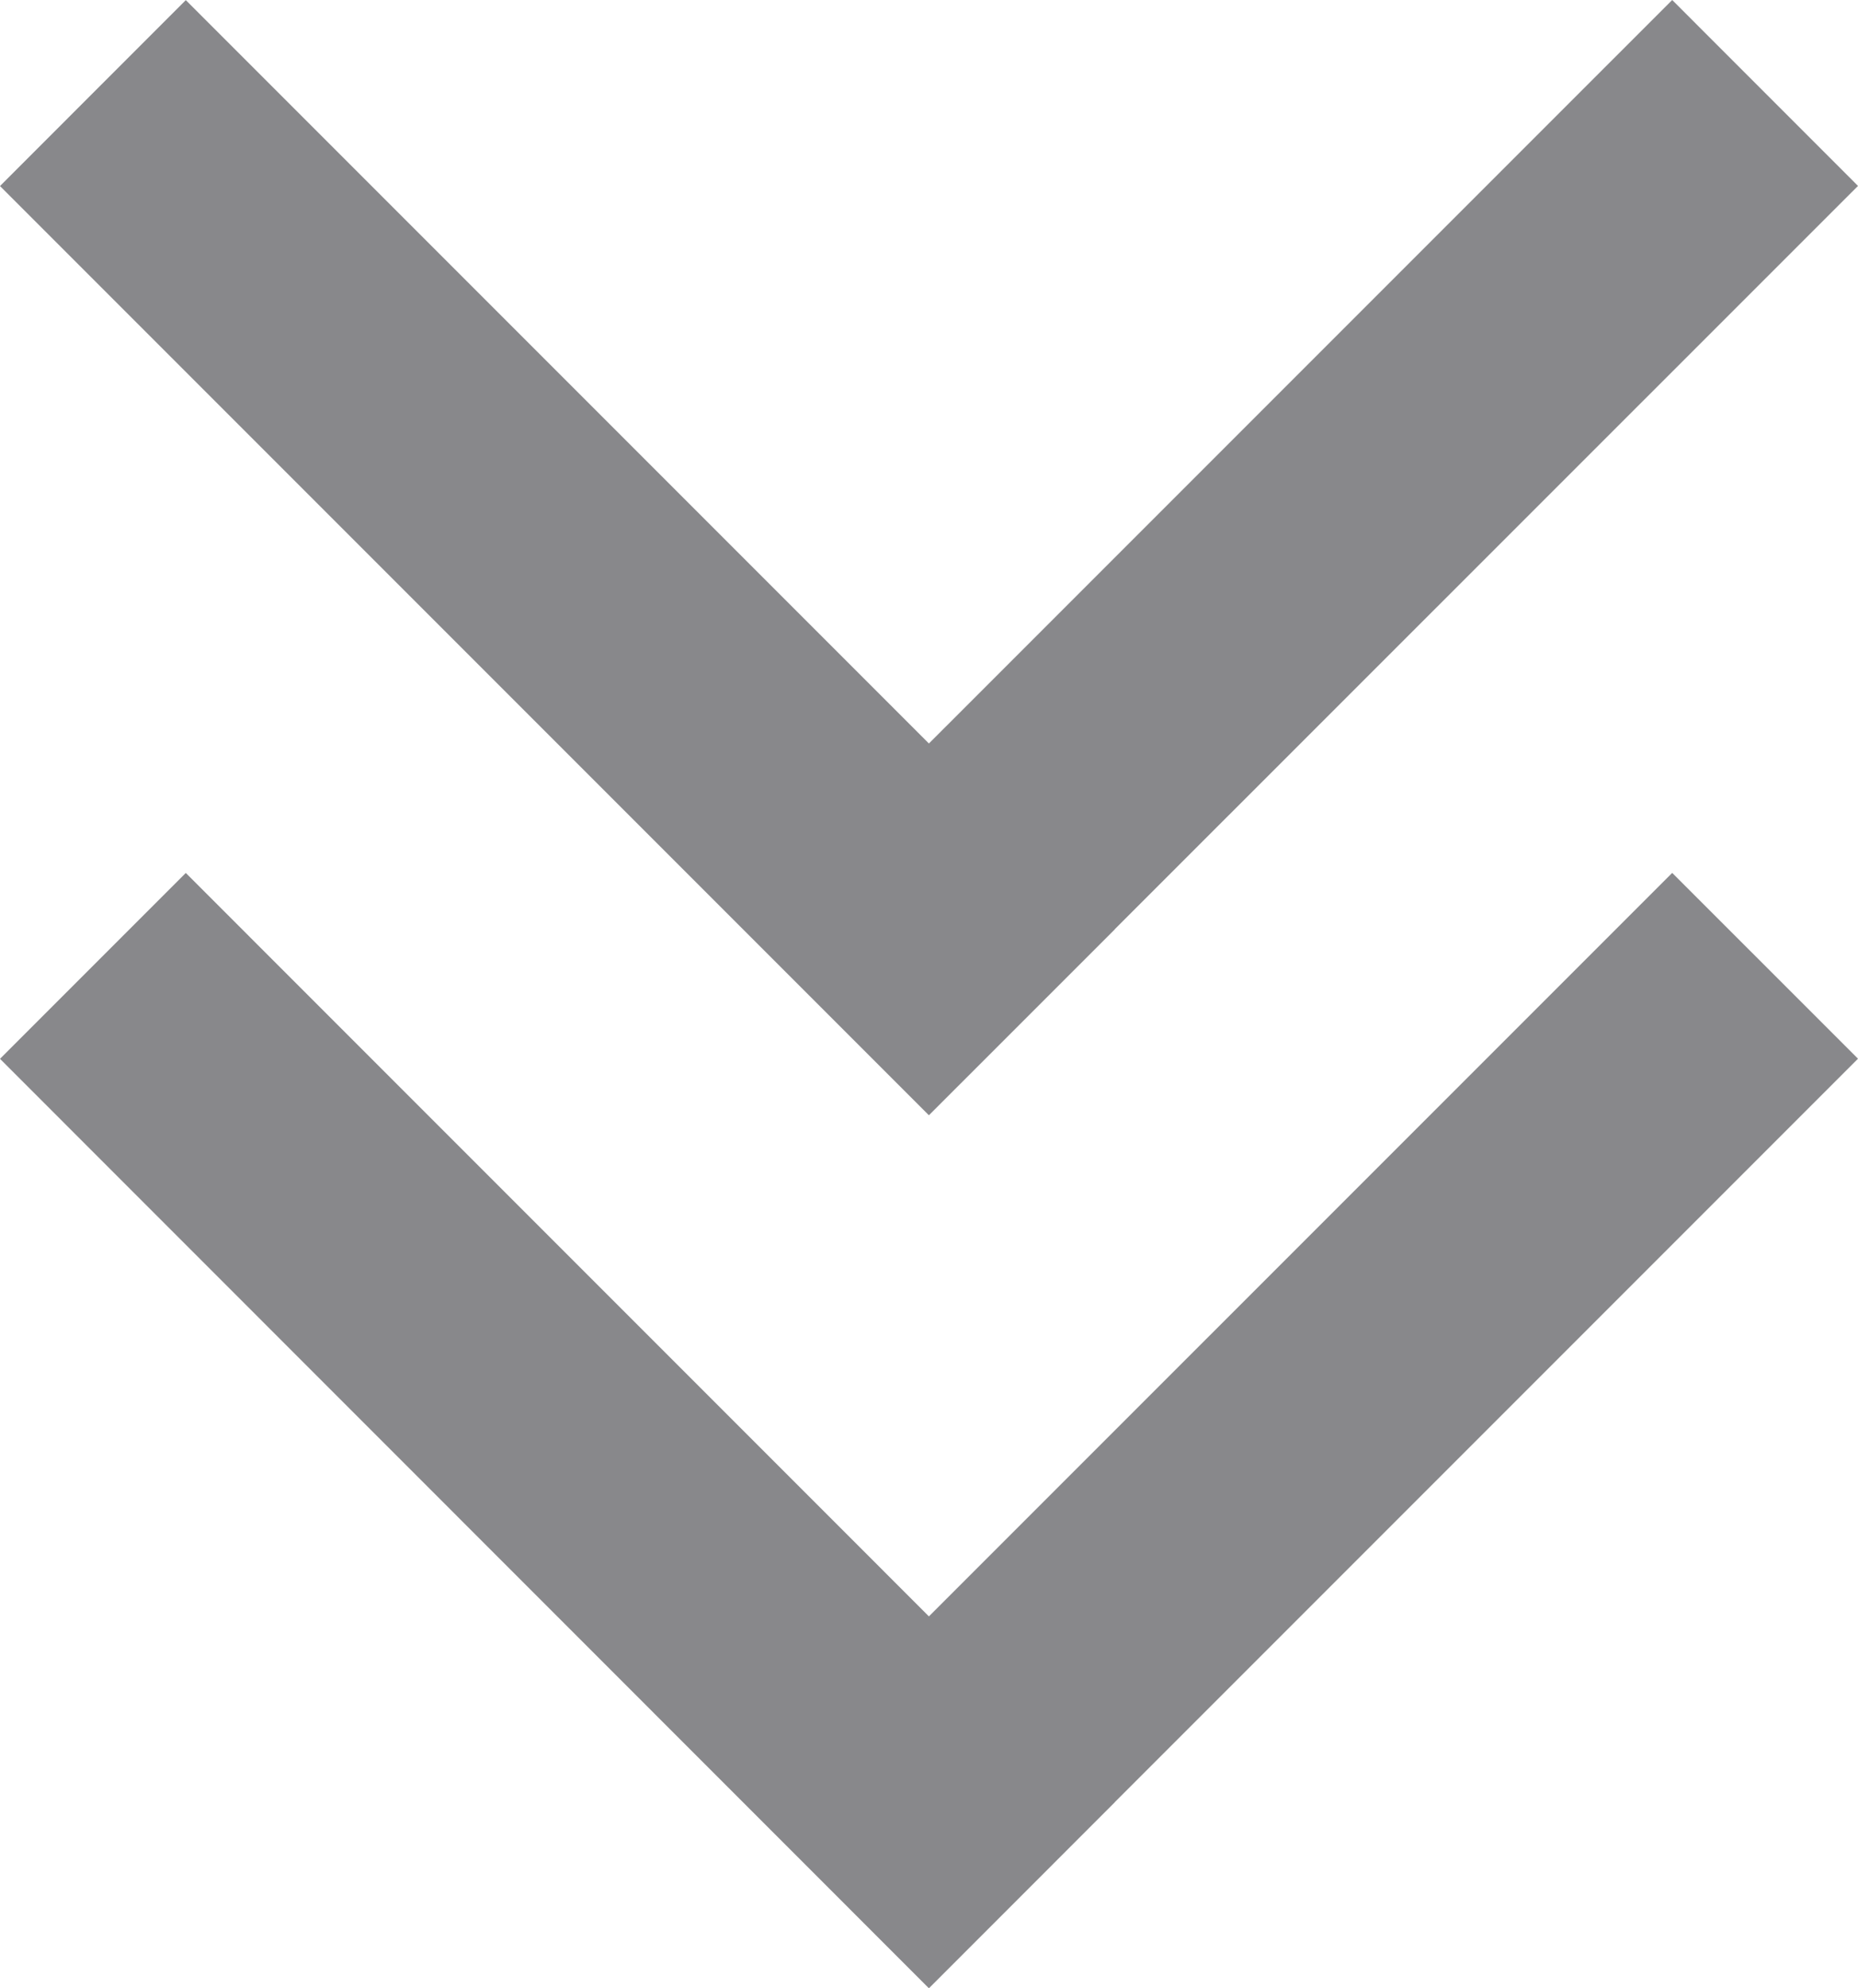
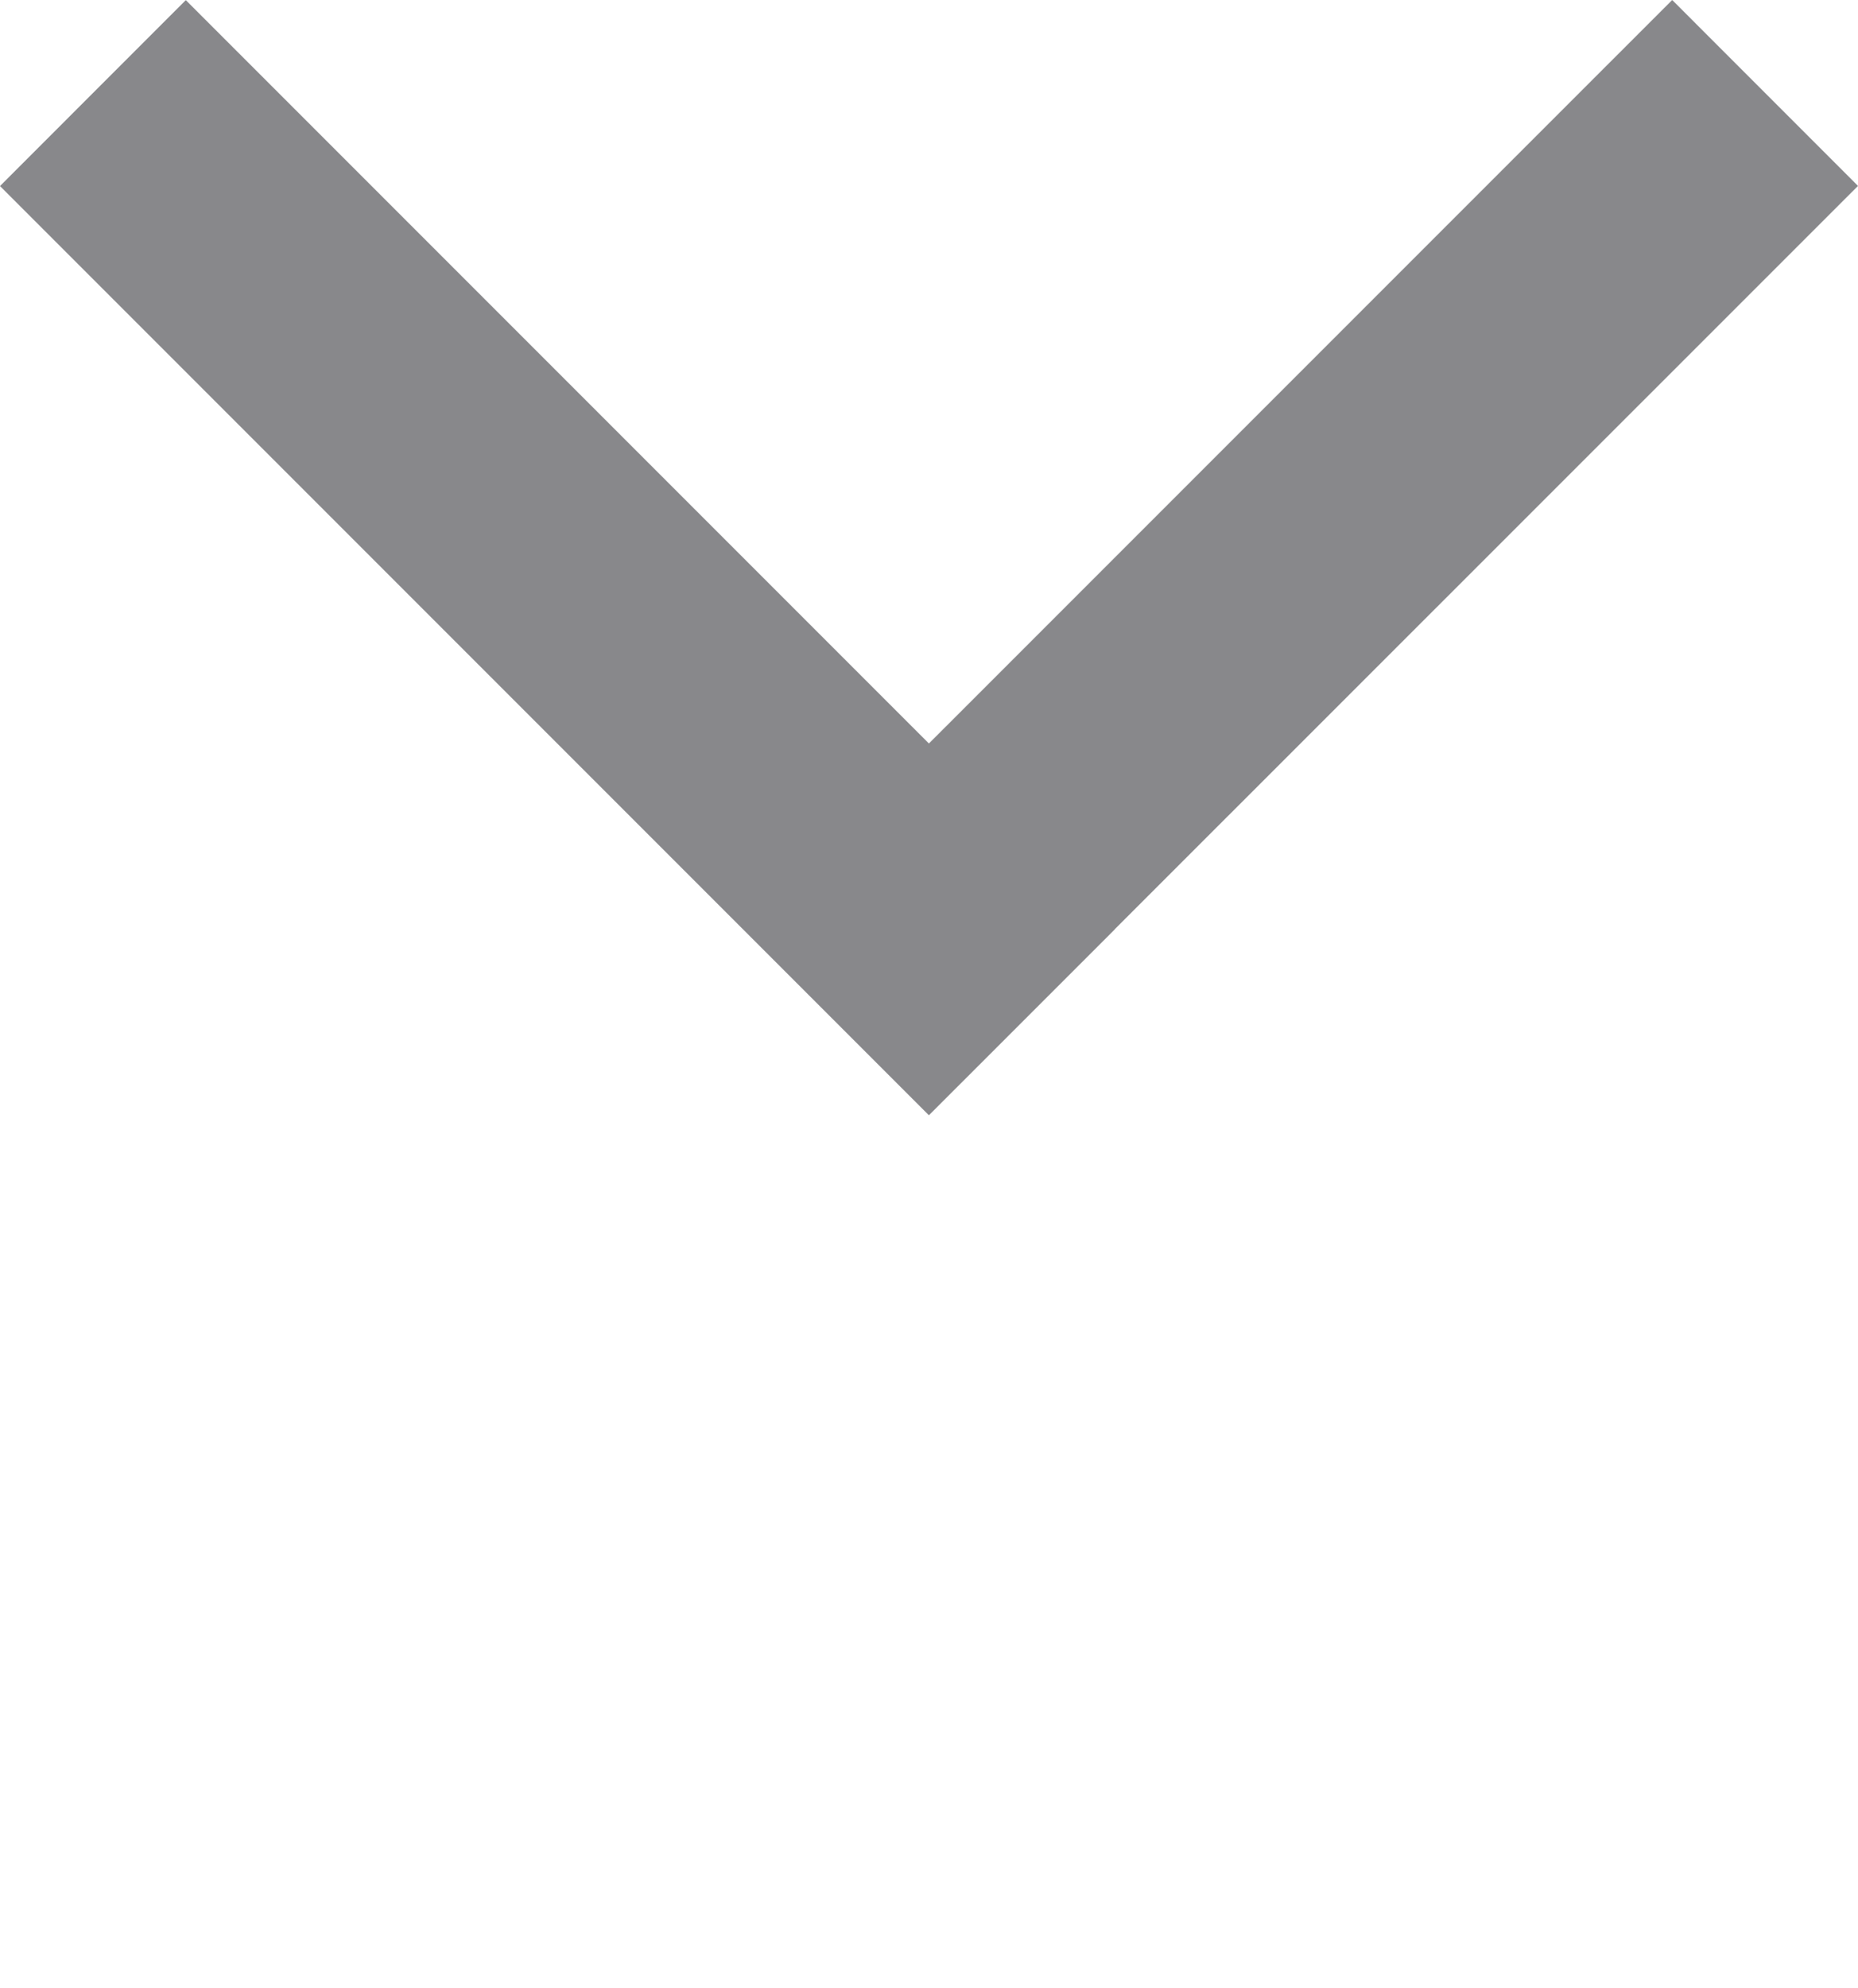
<svg xmlns="http://www.w3.org/2000/svg" version="1.1" id="レイヤー_1" x="0px" y="0px" width="31.641px" height="33.848px" viewBox="0 0 31.641 33.848" enable-background="new 0 0 31.641 33.848" xml:space="preserve">
  <path fill="#88888B" d="M31.641,3.165L18.982,15.821l0.002,0.001l-3.165,3.164L0,3.167l3.164-3.165l12.655,12.655L28.477,0  L31.641,3.165z" />
-   <path fill="#88888B" d="M31.641,18.023L18.982,30.682h0.002l-3.165,3.166L0,18.025l3.164-3.164l12.655,12.656L28.477,14.86  L31.641,18.023z" />
</svg>